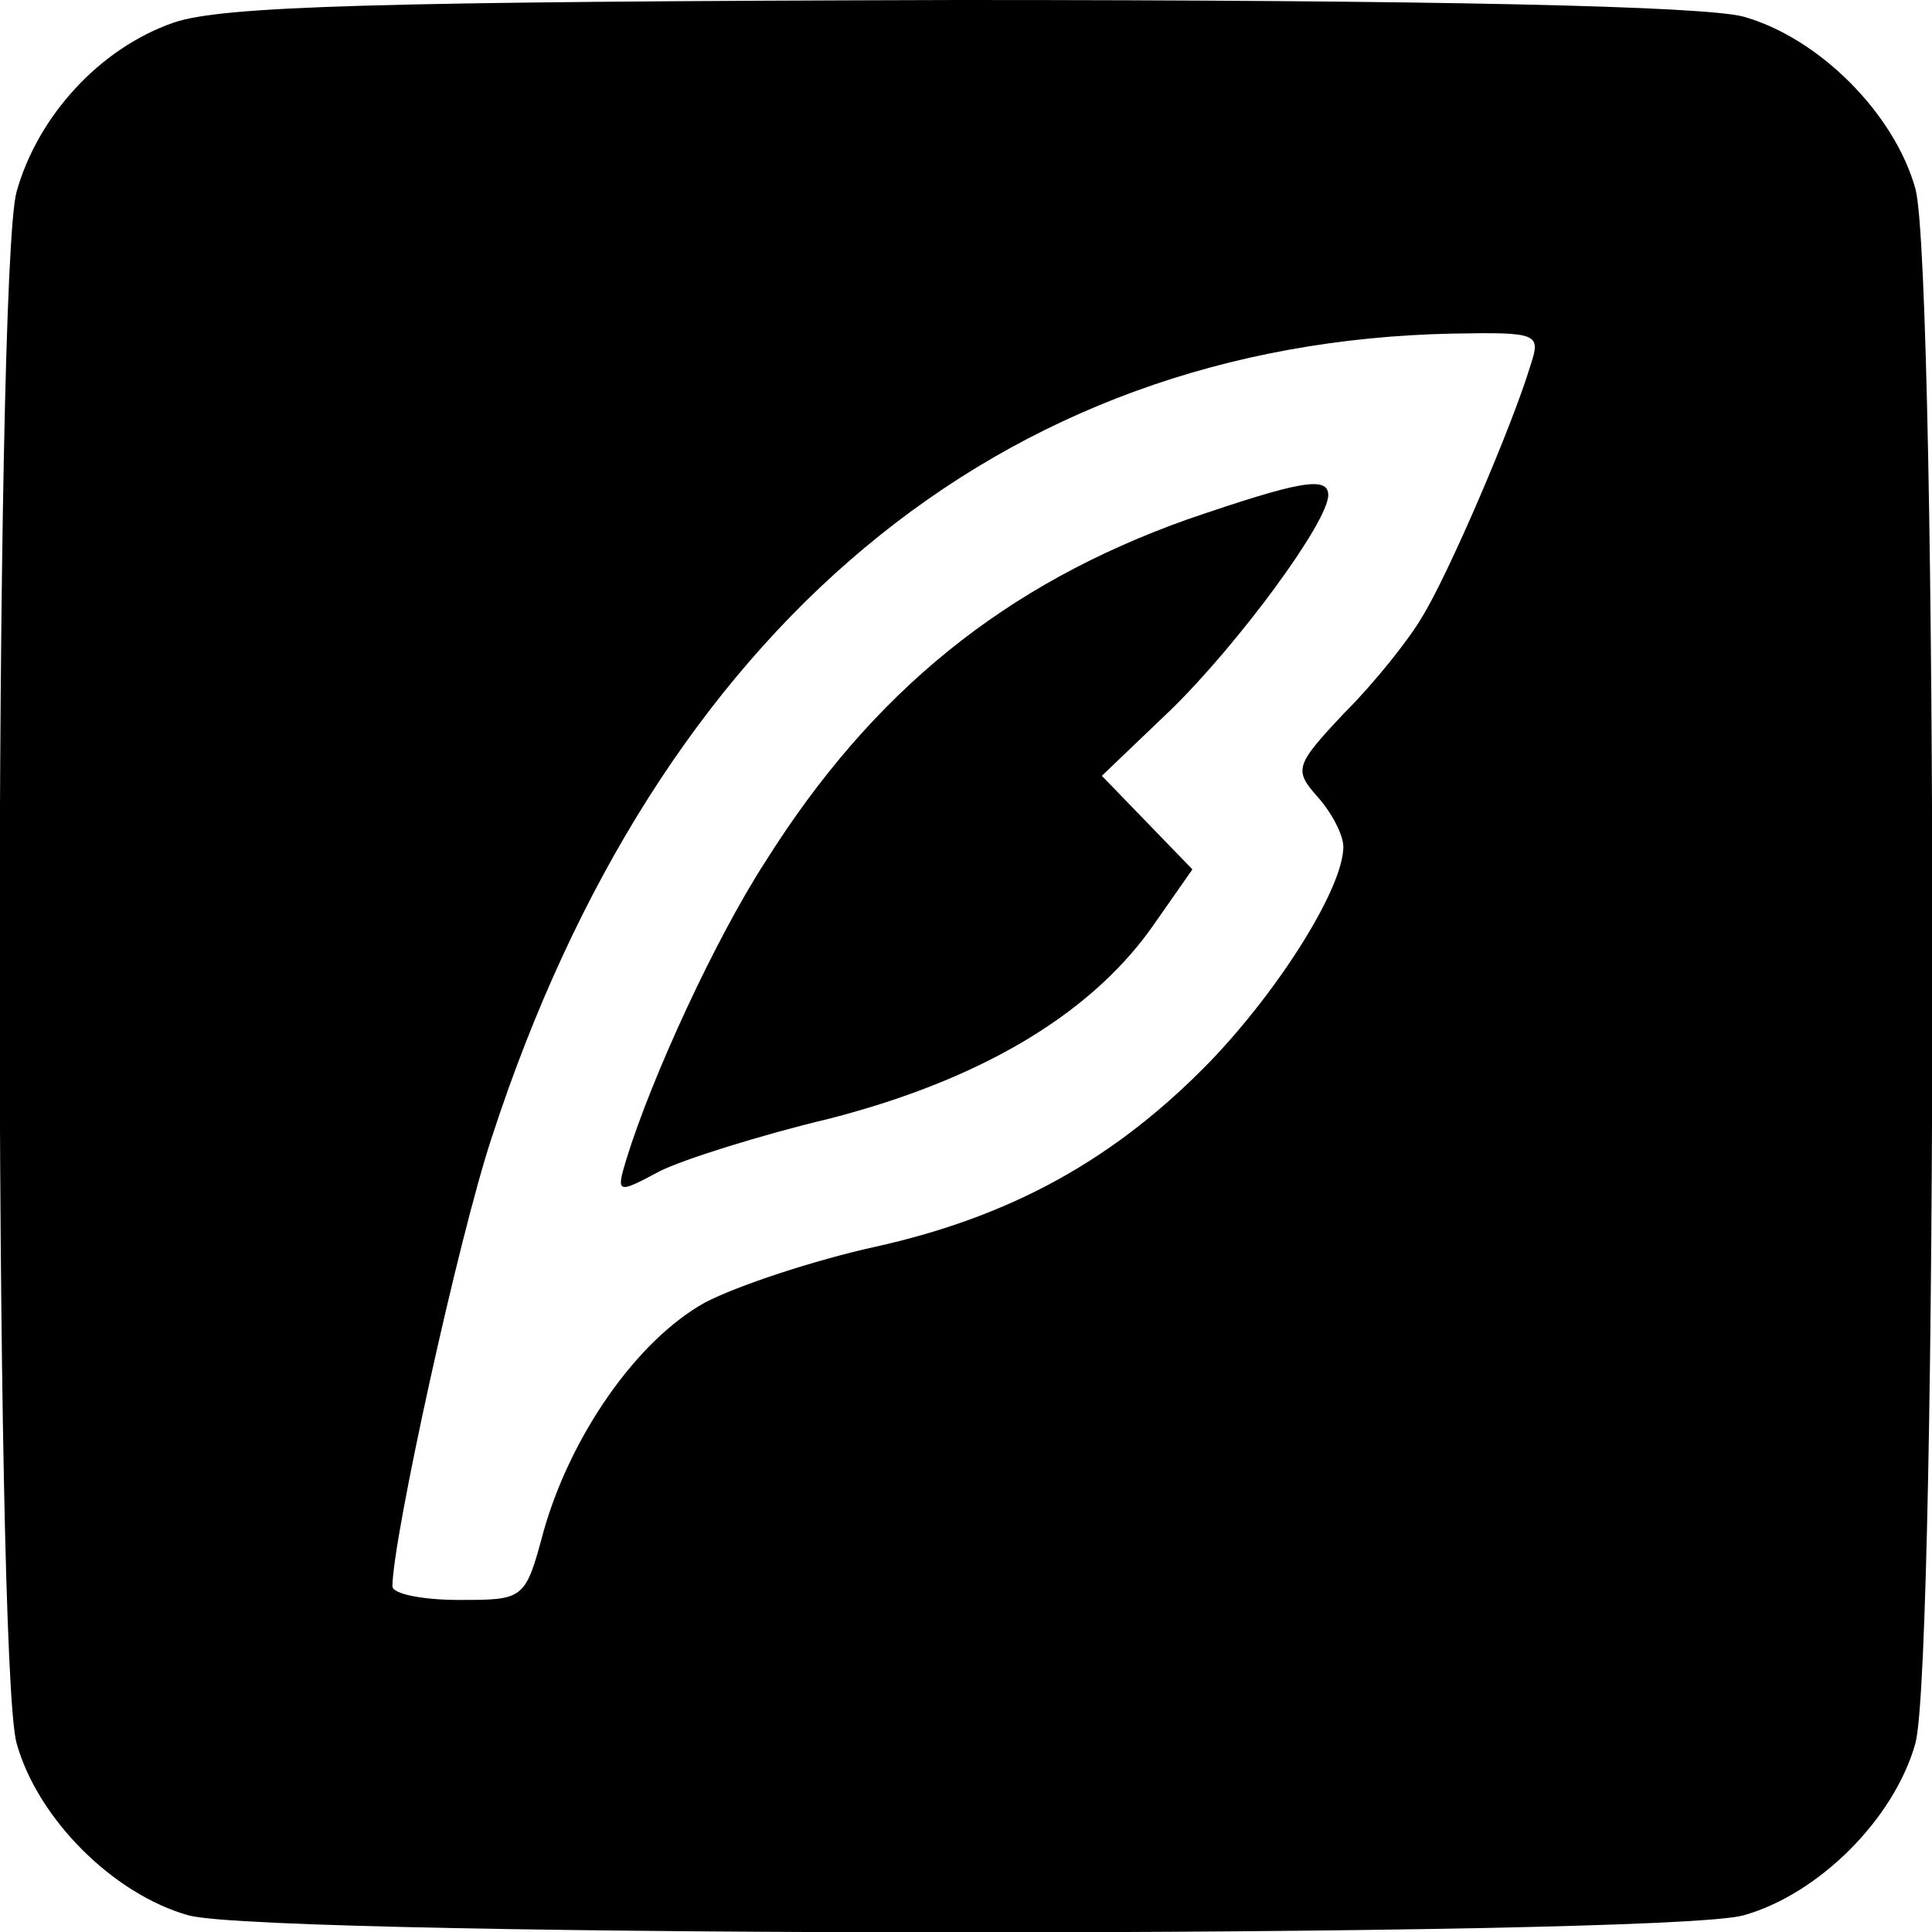
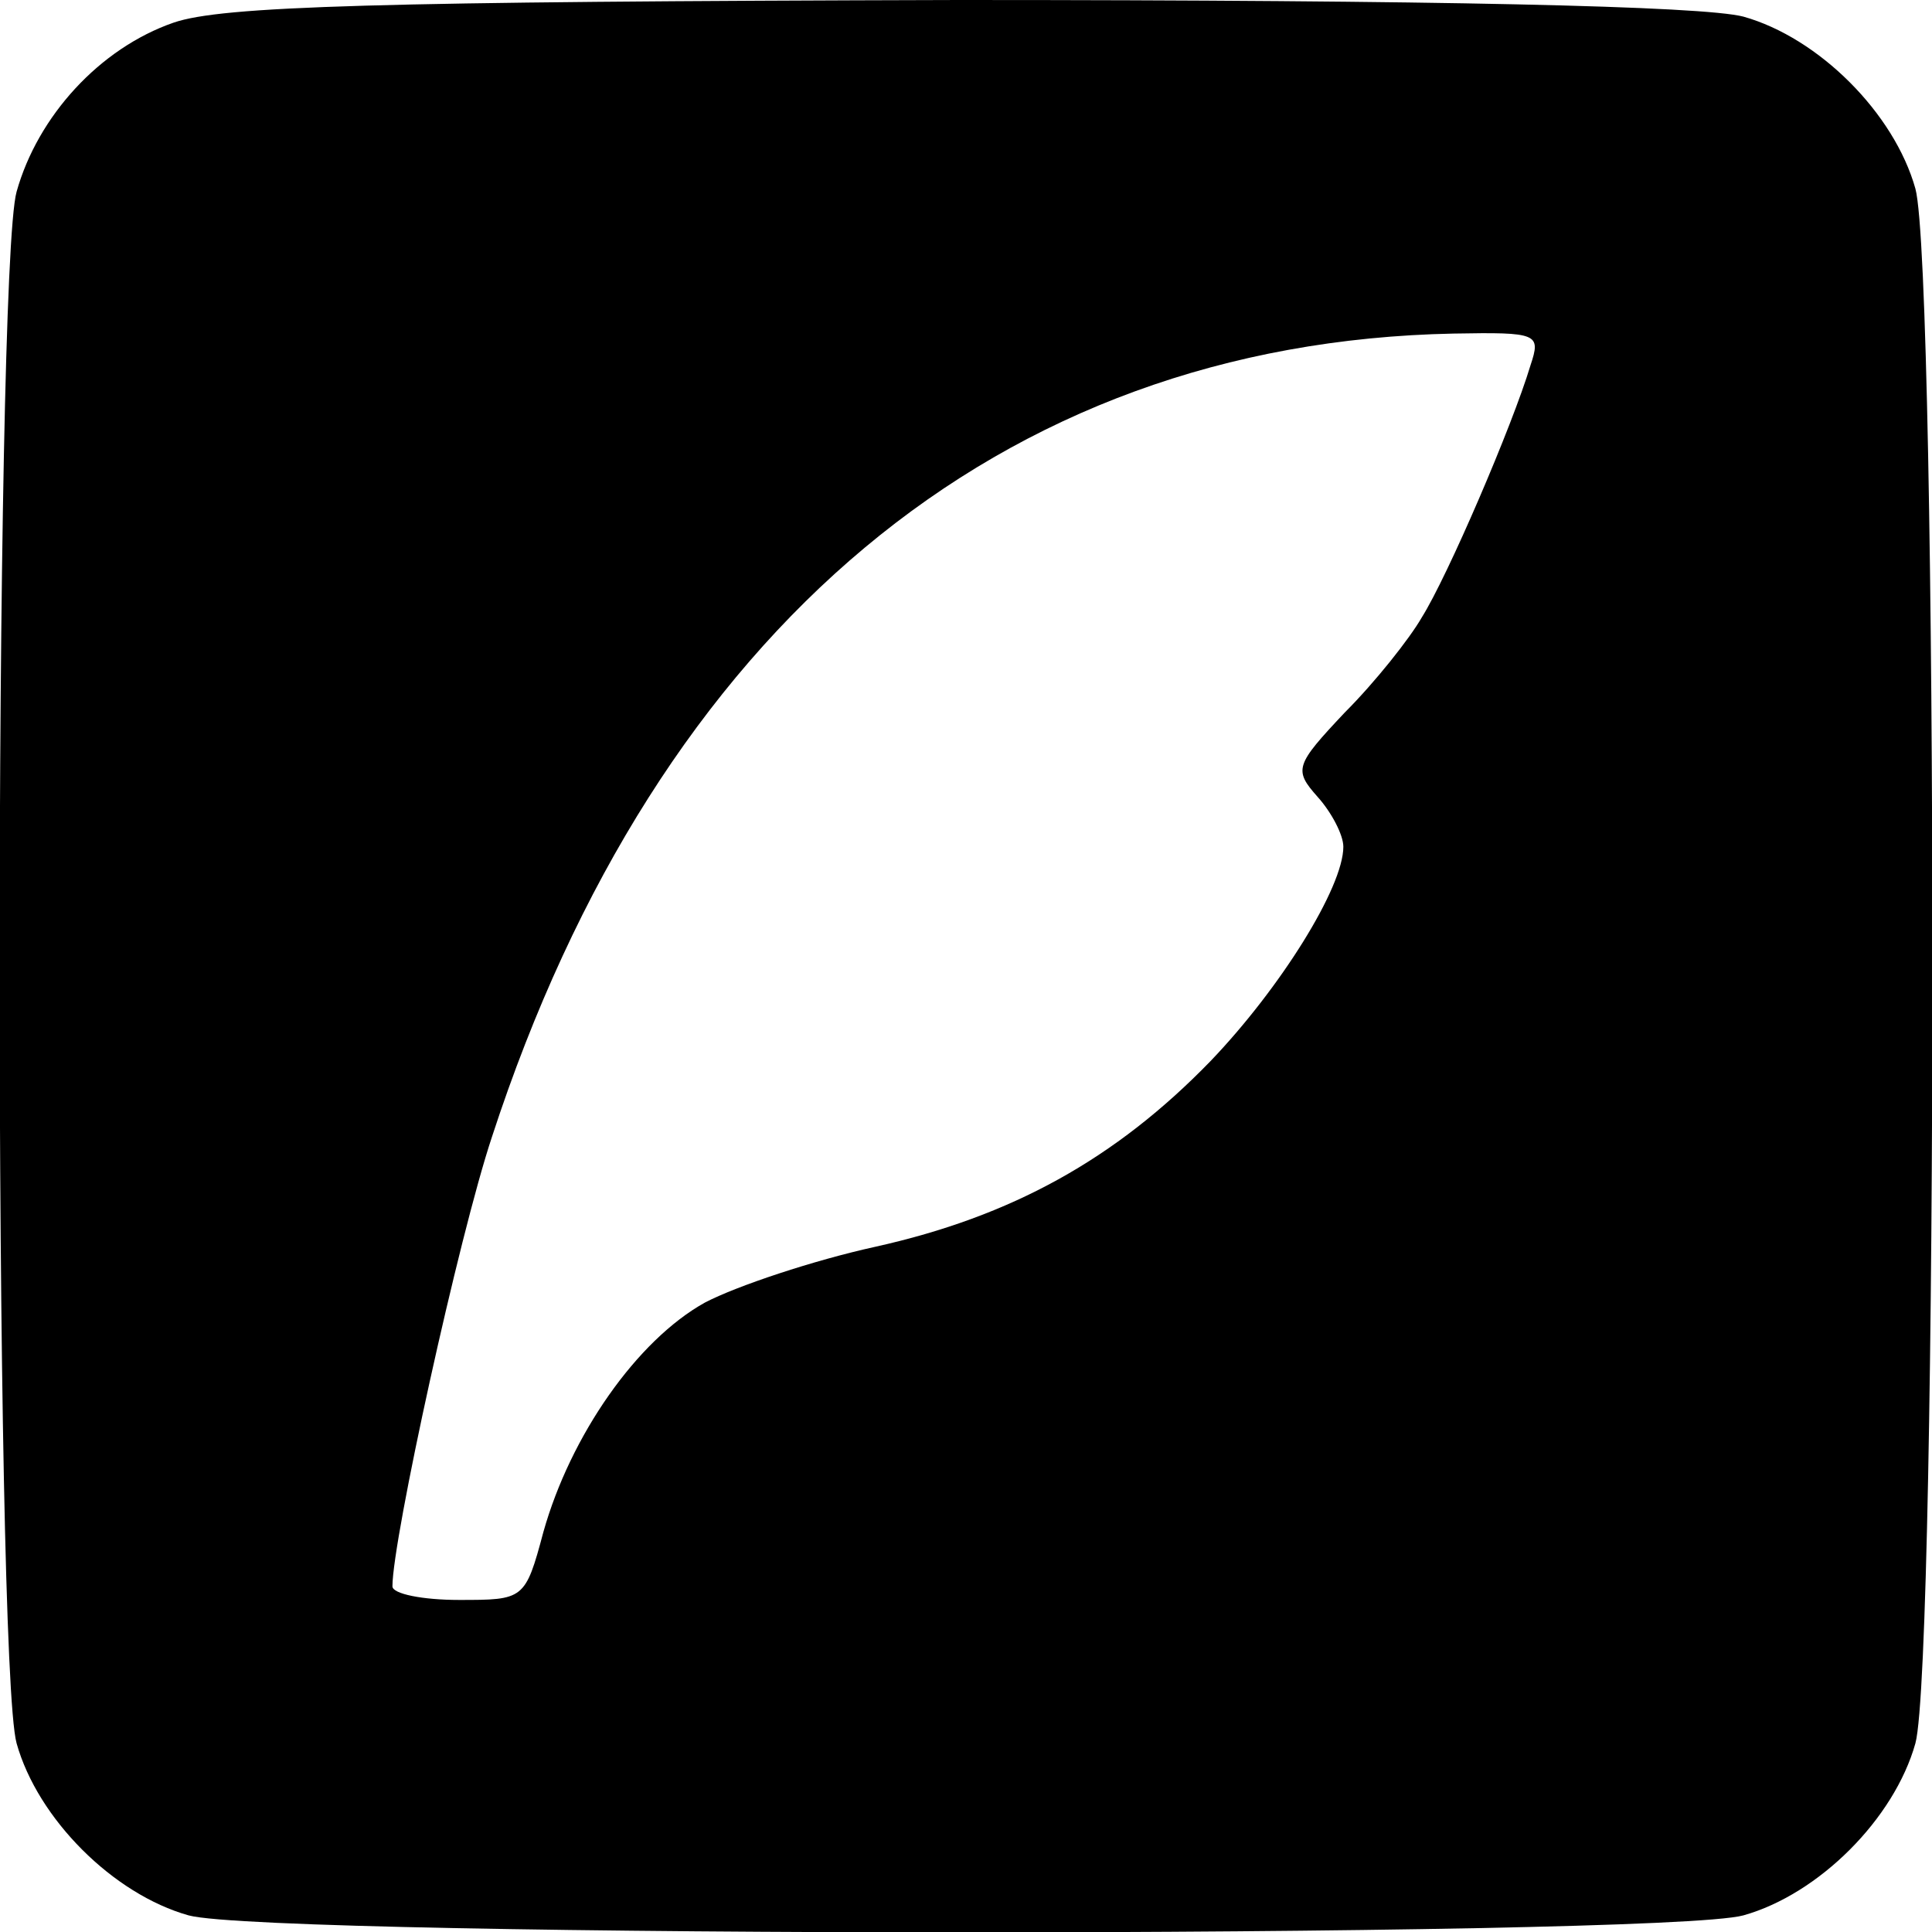
<svg xmlns="http://www.w3.org/2000/svg" version="1.0" width="128pt" height="128pt" viewBox="0 0 128 128" preserveAspectRatio="xMidYMid meet">
  <g transform="translate(0,128) scale(0.1,-0.1)" fill="#000000" stroke="none">
    <path d="M115 1265 c-49 -17 -90 -62 -104 -112 -15 -53 -15 -974 0 -1028 14 -50 64 -100 114 -114 55 -15 975 -15 1030 0 50 14 100 64 114 114 15 55 15 975 0 1030 -14 50 -64 100 -114 114 -27 7 -201 11 -520 11 -387 -1 -488 -4 -520 -15z m899 -227 c-12 -40 -55 -140 -72 -167 -8 -14 -31 -43 -51 -63 -33 -35 -34 -38 -18 -56 9 -10 17 -25 17 -33 0 -27 -42 -94 -88 -142 -63 -65 -132 -103 -222 -123 -41 -9 -92 -26 -113 -37 -45 -25 -89 -88 -107 -152 -12 -45 -13 -45 -56 -45 -24 0 -44 4 -44 9 0 31 44 232 66 298 110 337 336 526 637 532 56 1 58 0 51 -21z" />
-     <path d="M787 936 c-121 -43 -209 -114 -280 -227 -33 -51 -75 -142 -92 -197 -7 -23 -6 -23 22 -8 16 8 67 24 113 35 97 25 170 67 212 125 l28 40 -30 31 -30 31 46 44 c44 43 104 124 104 142 0 13 -20 9 -93 -16z" />
  </g>
</svg>